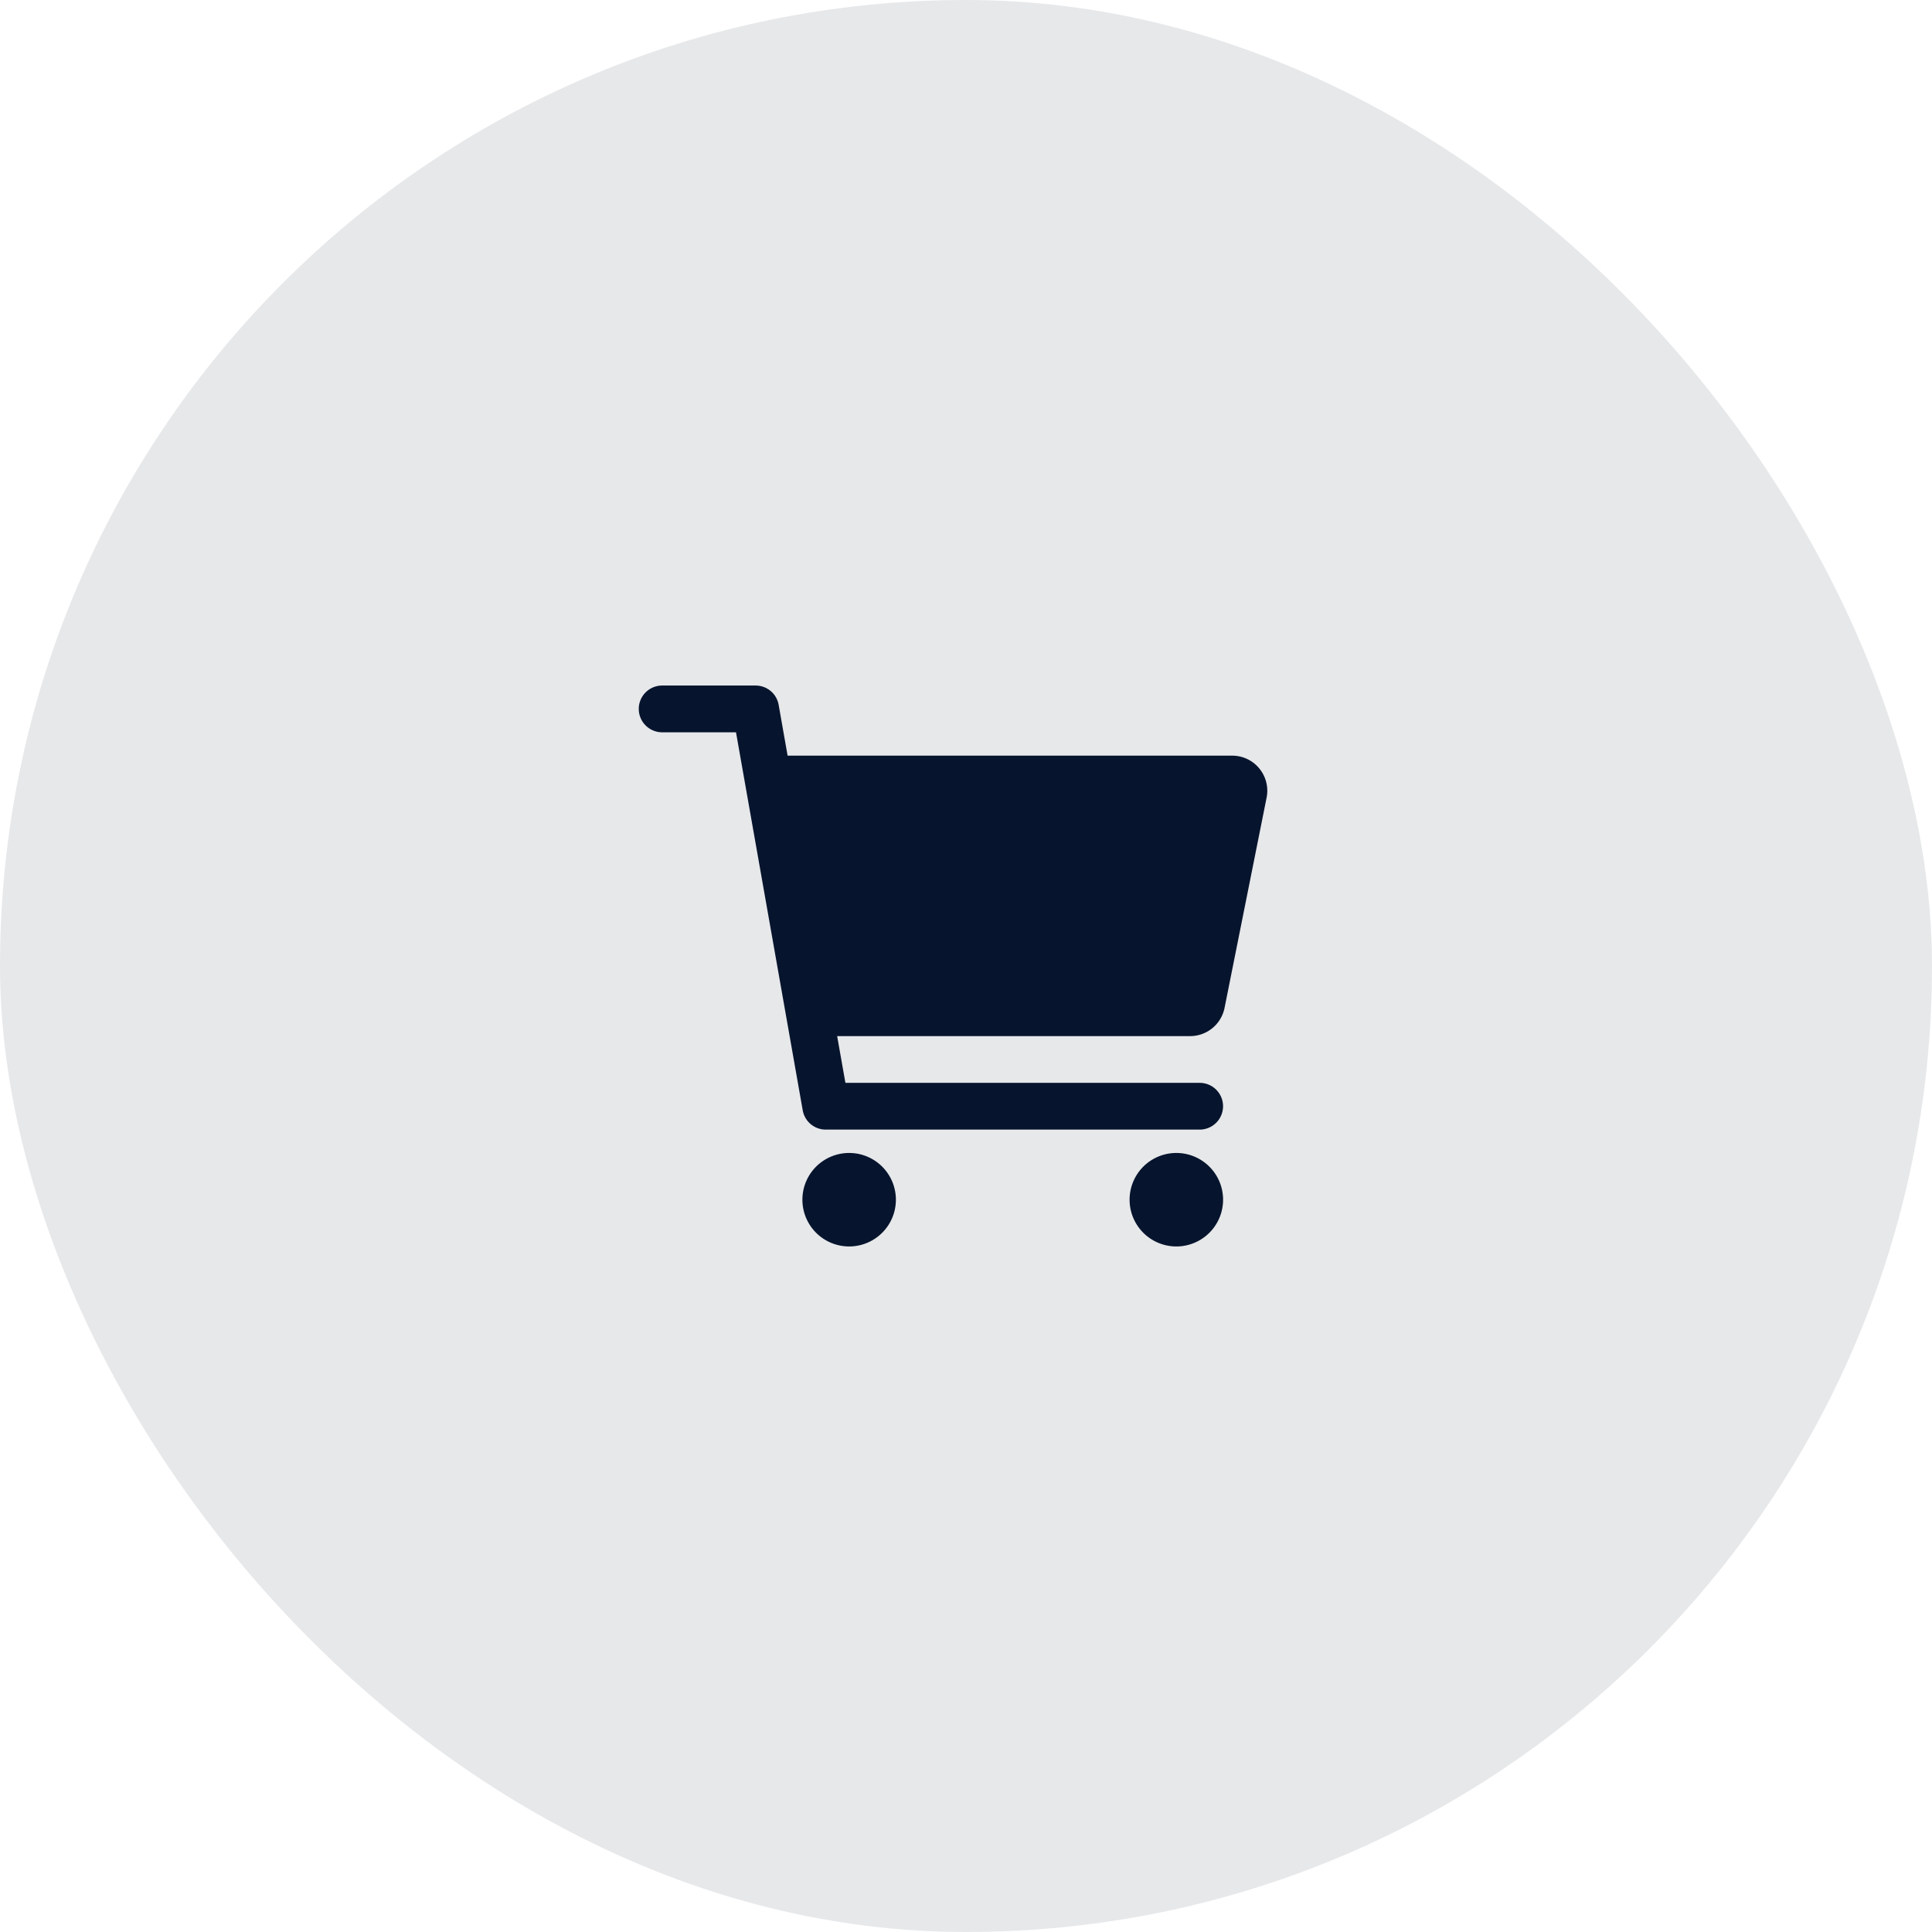
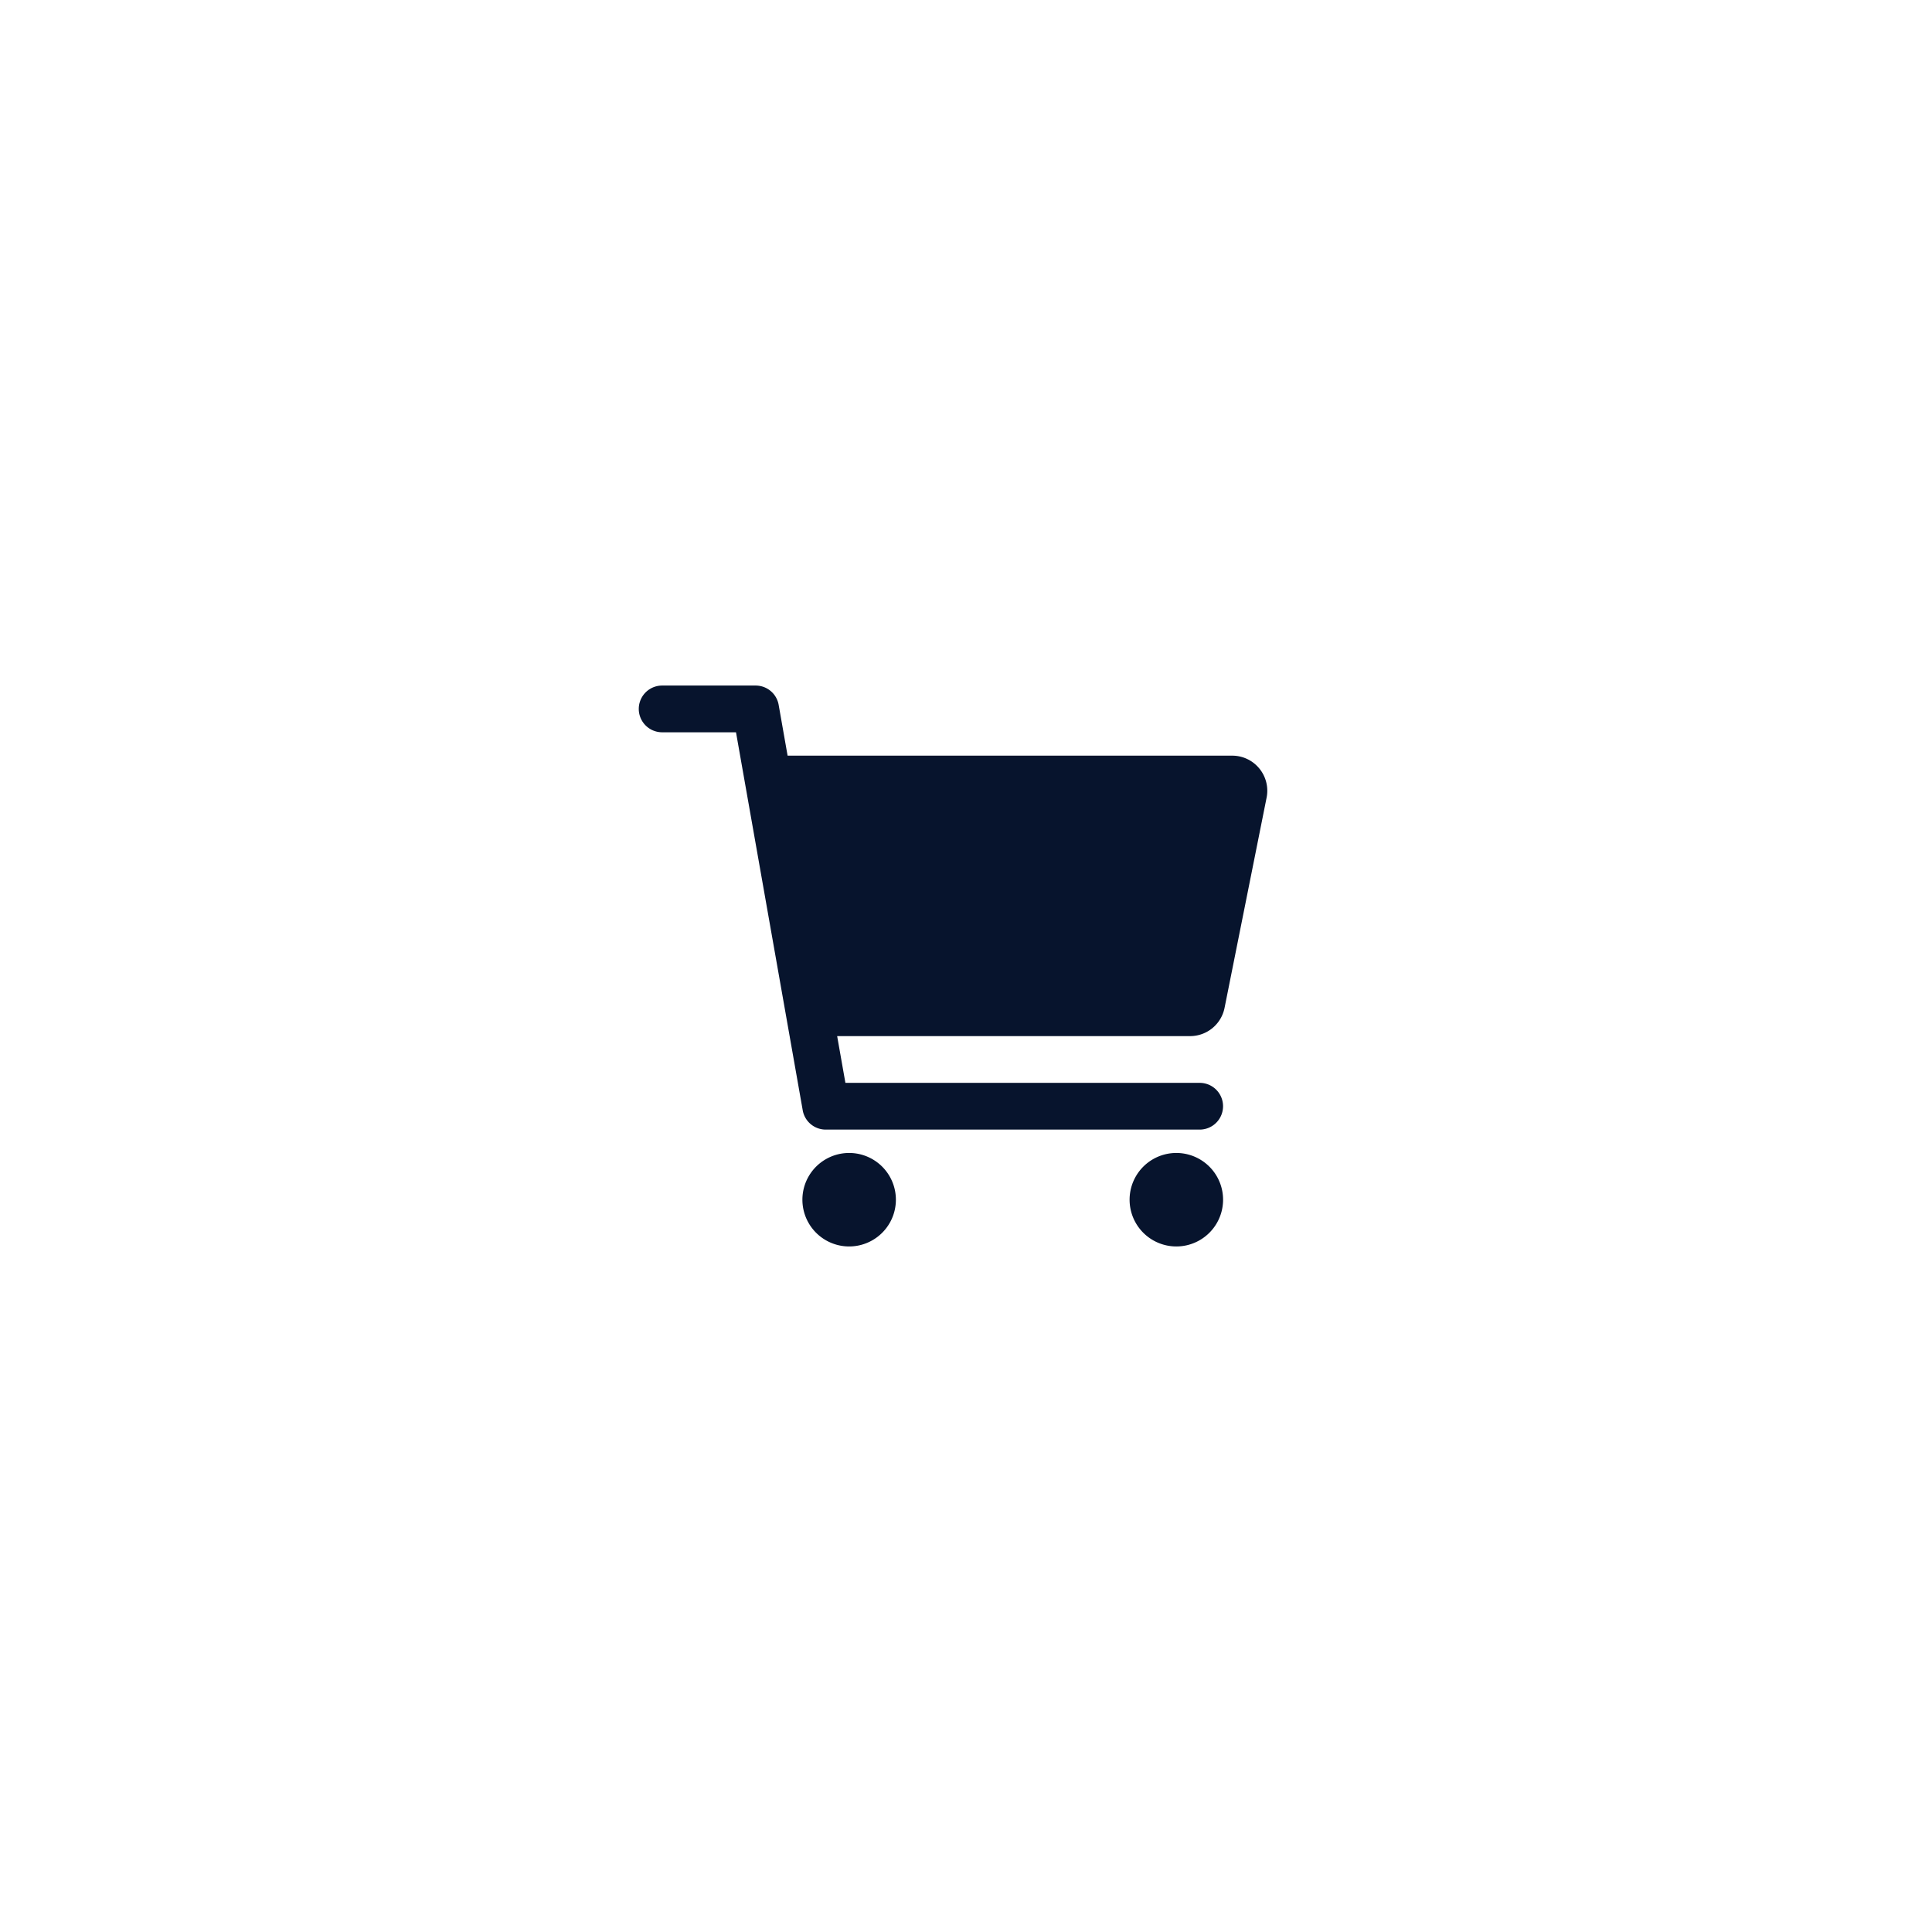
<svg xmlns="http://www.w3.org/2000/svg" fill="none" height="62" viewBox="0 0 62 62" width="62">
  <g fill="#07142d">
-     <rect fill-opacity=".1" height="62" rx="31" width="62" />
    <path d="m27.25 40a1.5 1.5 0 1 0 0-3 1.5 1.5 0 0 0 0 3zm10.5 0a1.5 1.5 0 1 0 0-3 1.5 1.5 0 0 0 0 3zm2.663-15.338a1.121 1.121 0 0 0 -.87-.412h-14.268l-.287-1.63a.75.75 0 0 0 -.739-.62h-3a.75.75 0 1 0 0 1.5h2.37l2.141 12.13a.75.75 0 0 0 .739.62h12a.75.75 0 1 0 0-1.5h-11.369l-.265-1.5h11.328a1.128 1.128 0 0 0 1.104-.904l1.35-6.75a1.125 1.125 0 0 0 -.234-.934z" />
  </g>
</svg>